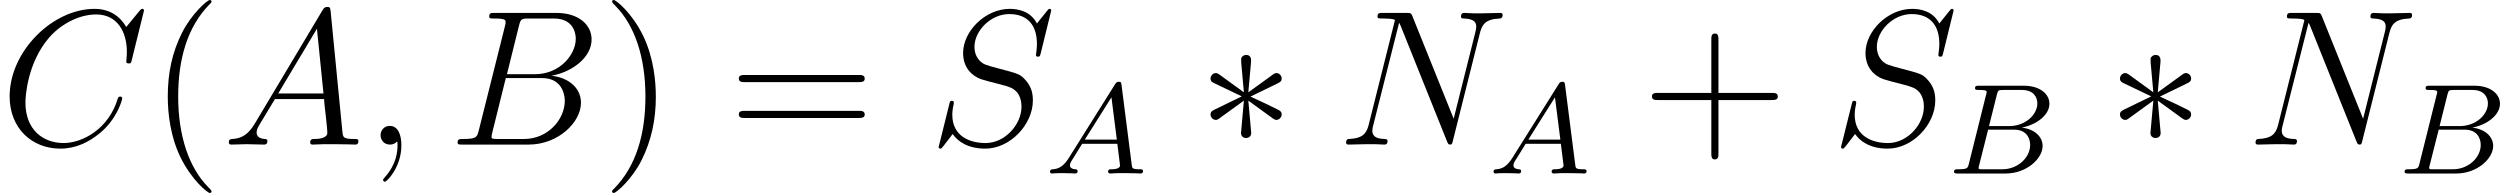
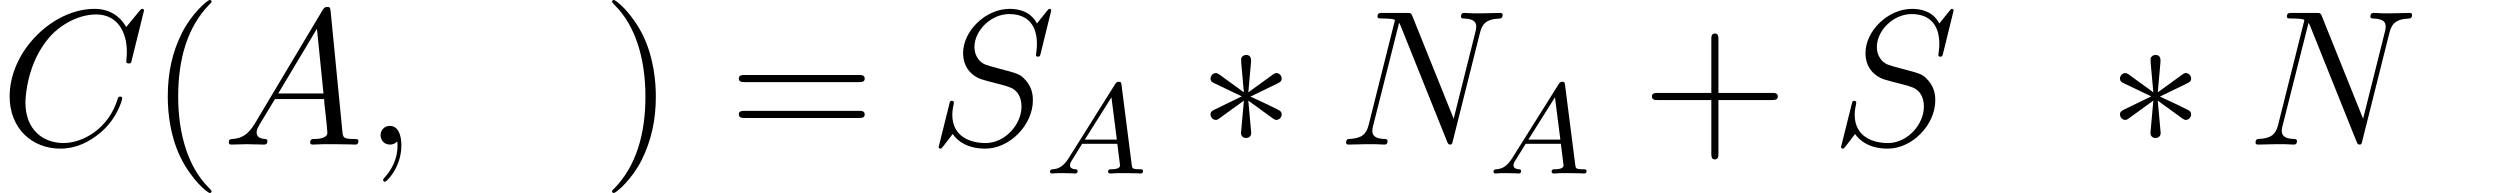
<svg xmlns="http://www.w3.org/2000/svg" xmlns:xlink="http://www.w3.org/1999/xlink" width="175.199pt" height="13.523pt" viewBox="-.239 -.241 175.199 13.523">
  <defs>
    <path id="g0-3" d="M3.288-5.105C3.3-5.272 3.3-5.559 2.989-5.559c-.191.0-.347.155-.311.311V-5.093L2.845-3.24 1.315-4.352C1.207-4.411 1.184-4.435 1.1-4.435.933-4.435.777-4.268.777-4.101c0 .191.12.239.239.299l1.698.813-1.65.801C.873-2.092.777-2.044.777-1.865s.155.335.323.335c.084.0.108.0.406-.227L2.845-2.726 2.666-.717c0 .251.215.311.311.311.143.0.323-.084.323-.311L3.12-2.726 4.651-1.614C4.758-1.554 4.782-1.53 4.866-1.53c.167.0.323-.167.323-.335.0-.179-.108-.239-.251-.311-.717-.359-.741-.359-1.686-.801l1.65-.801C5.093-3.873 5.189-3.921 5.189-4.101S5.033-4.435 4.866-4.435C4.782-4.435 4.758-4.435 4.459-4.208l-1.339.968.167-1.865z" />
    <path id="g1-65" d="M1.474-.948c-.367.582-.693.662-.98.685C.414-.255.319-.247.319-.112.319-.088.335.0.43.0c.072.0.12-.024.677-.024.542.0.725.024.765.024s.159.0.159-.151c0-.104-.104-.112-.143-.112C1.722-.271 1.554-.335 1.554-.51c0-.12.064-.223.215-.454l.542-.877h2.184L4.663-.494c0 .112-.143.231-.518.231-.12.0-.223.0-.223.151C3.921-.104 3.929.0 4.057.0 4.136.0 4.439-.016 4.511-.024H5.013c.717.0.853.024.917.024C5.962.0 6.089.0 6.089-.151c0-.112-.104-.112-.231-.112-.438.0-.446-.072-.47-.271L4.758-5.46C4.734-5.635 4.726-5.691 4.591-5.691c-.143.0-.191.08-.239.159L1.474-.948zM2.479-2.104 4.129-4.726 4.463-2.104H2.479z" />
-     <path id="g1-66" d="M1.347-.63C1.275-.327 1.259-.263.669-.263c-.151.0-.247.0-.247.151C.422.0.526.0.662.0H3.618C4.933.0 5.914-.933 5.914-1.706c0-.582-.502-1.052-1.299-1.14C5.539-3.021 6.336-3.626 6.336-4.328c0-.598-.582-1.116-1.586-1.116H1.969c-.143.0-.247.0-.247.151.0.112.096.112.231.112.263.0.494.0.494.128C2.447-5.021 2.439-5.013 2.415-4.91L1.347-.63zM2.59-2.941l.486-1.945C3.148-5.157 3.156-5.181 3.483-5.181H4.631C5.412-5.181 5.587-4.67 5.587-4.344c0 .677-.725 1.403-1.745 1.403H2.59zM2.04-.263c-.072-.016-.096-.016-.096-.072.0-.064.016-.128.032-.175l.558-2.208H4.152C4.894-2.718 5.141-2.216 5.141-1.769c0 .781-.765 1.506-1.722 1.506H2.04z" />
    <path id="g3-40" d="M3.885 2.905c0-.036.0-.06-.203-.263C2.487 1.435 1.817-.538 1.817-2.977c0-2.319.562-4.316 1.949-5.727C3.885-8.811 3.885-8.835 3.885-8.871 3.885-8.942 3.826-8.966 3.778-8.966 3.622-8.966 2.642-8.106 2.056-6.934c-.61 1.207-.885 2.487-.885 3.957.0 1.064.167 2.487.789 3.766.705 1.435 1.686 2.212 1.817 2.212C3.826 3.001 3.885 2.977 3.885 2.905z" />
    <path id="g3-41" d="M3.371-2.977c0-.909-.12-2.391-.789-3.778C1.877-8.189.897-8.966.765-8.966.717-8.966.658-8.942.658-8.871.658-8.835.658-8.811.861-8.608 2.056-7.4 2.726-5.428 2.726-2.989c0 2.319-.562 4.316-1.949 5.727-.12.108-.12.132-.12.167C.658 2.977.717 3.001.765 3.001c.155.0 1.136-.861 1.722-2.032.61-1.219.885-2.511.885-3.945z" />
    <path id="g3-43" d="M4.77-2.762H8.07C8.237-2.762 8.452-2.762 8.452-2.977 8.452-3.204 8.249-3.204 8.07-3.204H4.77V-6.504c0-.167.0-.383-.215-.383-.227.0-.227.203-.227.383v3.3H1.028c-.167.0-.383.0-.383.215.0.227.203.227.383.227H4.328V.538c0 .167.0.383.215.383C4.77.921 4.77.717 4.77.538V-2.762z" />
    <path id="g3-61" d="M8.07-3.873C8.237-3.873 8.452-3.873 8.452-4.089 8.452-4.316 8.249-4.316 8.07-4.316H1.028c-.167.0-.383.0-.383.215.0.227.203.227.383.227H8.07zm0 2.224C8.237-1.65 8.452-1.65 8.452-1.865 8.452-2.092 8.249-2.092 8.07-2.092H1.028c-.167.0-.383.0-.383.215.0.227.203.227.383.227H8.07z" />
    <path id="g2-59" d="M2.331.048c0-.693-.227-1.207-.717-1.207-.383.0-.574.311-.574.574S1.219.0 1.626.0c.155.0.287-.048.395-.155C2.044-.179 2.056-.179 2.068-.179 2.092-.179 2.092-.012 2.092.048 2.092.442 2.02 1.219 1.327 1.997c-.132.143-.132.167-.132.191C1.196 2.248 1.255 2.307 1.315 2.307c.096.0 1.016-.885 1.016-2.26z" />
    <path id="g2-65" d="M2.032-1.327C1.614-.622 1.207-.383.634-.347.502-.335.406-.335.406-.12.406-.048.466.0.55.0c.215.0.753-.024.968-.024.347.0.729.024 1.064.024C2.654.0 2.798.0 2.798-.227 2.798-.335 2.702-.347 2.63-.347 2.355-.371 2.128-.466 2.128-.753c0-.167.072-.299.227-.562L3.264-2.821H6.312C6.324-2.714 6.324-2.618 6.336-2.511 6.372-2.2 6.516-.956 6.516-.729c0 .359-.61.383-.801.383-.132.0-.263.0-.263.215C5.452.0 5.559.0 5.631.0c.203.0.442-.024.646-.024h.681C7.687-.024 8.213.0 8.225.0 8.309.0 8.44.0 8.44-.227 8.44-.347 8.333-.347 8.153-.347 7.496-.347 7.484-.454 7.448-.813L6.719-8.273C6.695-8.512 6.647-8.536 6.516-8.536 6.396-8.536 6.324-8.512 6.217-8.333L2.032-1.327zM3.467-3.168 5.87-7.185 6.276-3.168H3.467z" />
-     <path id="g2-66" d="M4.376-7.352c.108-.442.155-.466.622-.466H6.551c1.351.0 1.351 1.148 1.351 1.255.0.968-.968 2.2-2.546 2.2H3.634l.741-2.989zM6.396-4.268C7.699-4.507 8.883-5.416 8.883-6.516 8.883-7.448 8.058-8.165 6.707-8.165H2.869c-.227.0-.335.0-.335.227C2.534-7.819 2.642-7.819 2.821-7.819c.729.0.729.096.729.227C3.551-7.568 3.551-7.496 3.503-7.317L1.889-.885C1.781-.466 1.757-.347.921-.347c-.227.0-.347.0-.347.215C.574.0.646.0.885.0H4.985C6.814.0 8.225-1.387 8.225-2.594c0-.98-.861-1.578-1.829-1.674zM4.698-.347H3.084c-.167.0-.191.0-.263-.012-.132-.012-.143-.036-.143-.132C2.678-.574 2.702-.646 2.726-.753L3.563-4.125H5.81c1.411.0 1.411 1.315 1.411 1.411.0 1.148-1.04 2.367-2.523 2.367z" />
    <path id="g2-67" d="M8.931-8.309C8.931-8.416 8.847-8.416 8.823-8.416S8.751-8.416 8.656-8.297L7.831-7.293C7.412-8.01 6.755-8.416 5.858-8.416c-2.582.0-5.26 2.618-5.26 5.428.0 1.997 1.399 3.24 3.144 3.24.956.0 1.793-.406 2.487-.992 1.04-.873 1.351-2.032 1.351-2.128C7.58-2.977 7.484-2.977 7.448-2.977 7.34-2.977 7.329-2.905 7.305-2.857 6.755-.992 5.141-.096 3.945-.096c-1.267.0-2.367-.813-2.367-2.511.0-.383.12-2.463 1.47-4.029C3.706-7.4 4.83-8.07 5.966-8.07c1.315.0 1.901 1.088 1.901 2.307C7.867-5.452 7.831-5.189 7.831-5.141c0 .108.12.108.155.108C8.118-5.033 8.13-5.045 8.177-5.26l.753-3.049z" />
    <path id="g2-78" d="M8.847-6.91C8.978-7.424 9.17-7.783 10.078-7.819 10.114-7.819 10.258-7.831 10.258-8.034 10.258-8.165 10.15-8.165 10.102-8.165c-.239.0-.849.024-1.088.024H8.44C8.273-8.141 8.058-8.165 7.89-8.165 7.819-8.165 7.675-8.165 7.675-7.938 7.675-7.819 7.771-7.819 7.855-7.819 8.572-7.795 8.62-7.52 8.62-7.305 8.62-7.197 8.608-7.161 8.572-6.994L7.221-1.602 4.663-7.962C4.579-8.153 4.567-8.165 4.304-8.165H2.845c-.239.0-.347.0-.347.227C2.499-7.819 2.582-7.819 2.809-7.819c.06.0.765.0.765.108C3.575-7.687 3.551-7.592 3.539-7.556L1.949-1.219C1.805-.634 1.518-.383.729-.347.669-.347.55-.335.55-.12.55.0.669.0.705.0c.239.0.849-.024 1.088-.024h.574c.167.0.371.024.538.024C2.989.0 3.12.0 3.12-.227c0-.108-.12-.12-.167-.12-.395-.012-.777-.084-.777-.514C2.176-.956 2.2-1.064 2.224-1.16L3.838-7.556C3.909-7.436 3.909-7.412 3.957-7.305L6.802-.215C6.862-.072 6.886.0 6.994.0c.12.0.132-.036.179-.239L8.847-6.91z" />
    <path id="g2-83" d="M7.592-8.309C7.592-8.416 7.508-8.416 7.484-8.416 7.436-8.416 7.424-8.404 7.281-8.225 7.209-8.141 6.719-7.52 6.707-7.508c-.395-.777-1.184-.909-1.686-.909-1.518.0-2.893 1.387-2.893 2.738.0.897.538 1.423 1.124 1.626.132.048.837.239 1.196.323.61.167.765.215 1.016.478C5.511-3.192 5.75-2.917 5.75-2.355c0 1.112-1.028 2.26-2.224 2.26-.98.0-2.068-.418-2.068-1.757.0-.227.048-.514.084-.634C1.542-2.523 1.554-2.582 1.554-2.606 1.554-2.654 1.53-2.714 1.435-2.714c-.108.0-.12.024-.167.227L.658-.036c0 .012-.048.167-.048.179.0.108.096.108.12.108C.777.251.789.239.933.06l.55-.717c.287.43.909.909 2.02.909 1.542.0 2.953-1.494 2.953-2.989.0-.502-.12-.944-.574-1.387C5.631-4.376 5.416-4.435 4.316-4.722c-.801-.215-.909-.251-1.124-.442-.203-.203-.359-.49-.359-.897.0-1.004 1.016-2.032 2.152-2.032C6.157-8.094 6.707-7.376 6.707-6.241 6.707-5.93 6.647-5.607 6.647-5.559c0 .108.096.108.132.108C6.886-5.452 6.898-5.487 6.946-5.679l.646-2.63z" />
  </defs>
  <g id="page1" transform="matrix(1.13 0 0 1.13 -63.986 -64.41)">
    <use x="56.413" y="65.753" xlink:href="#g2-67" />
    <use x="65.647" y="65.753" xlink:href="#g3-40" />
    <use x="70.199" y="65.753" xlink:href="#g2-65" />
    <use x="78.975" y="65.753" xlink:href="#g2-59" />
    <use x="84.219" y="65.753" xlink:href="#g2-66" />
    <use x="93.715" y="65.753" xlink:href="#g3-41" />
    <use x="101.588" y="65.753" xlink:href="#g3-61" />
    <use x="114.014" y="65.753" xlink:href="#g2-83" />
    <use x="121.213" y="67.547" xlink:href="#g1-65" />
    <use x="130.711" y="65.753" xlink:href="#g0-3" />
    <use x="139.345" y="65.753" xlink:href="#g2-78" />
    <use x="148.719" y="67.547" xlink:href="#g1-65" />
    <use x="158.217" y="65.753" xlink:href="#g3-43" />
    <use x="169.978" y="65.753" xlink:href="#g2-83" />
    <use x="177.177" y="67.547" xlink:href="#g1-66" />
    <use x="187.112" y="65.753" xlink:href="#g0-3" />
    <use x="195.746" y="65.753" xlink:href="#g2-78" />
    <use x="205.12" y="67.547" xlink:href="#g1-66" />
  </g>
</svg>